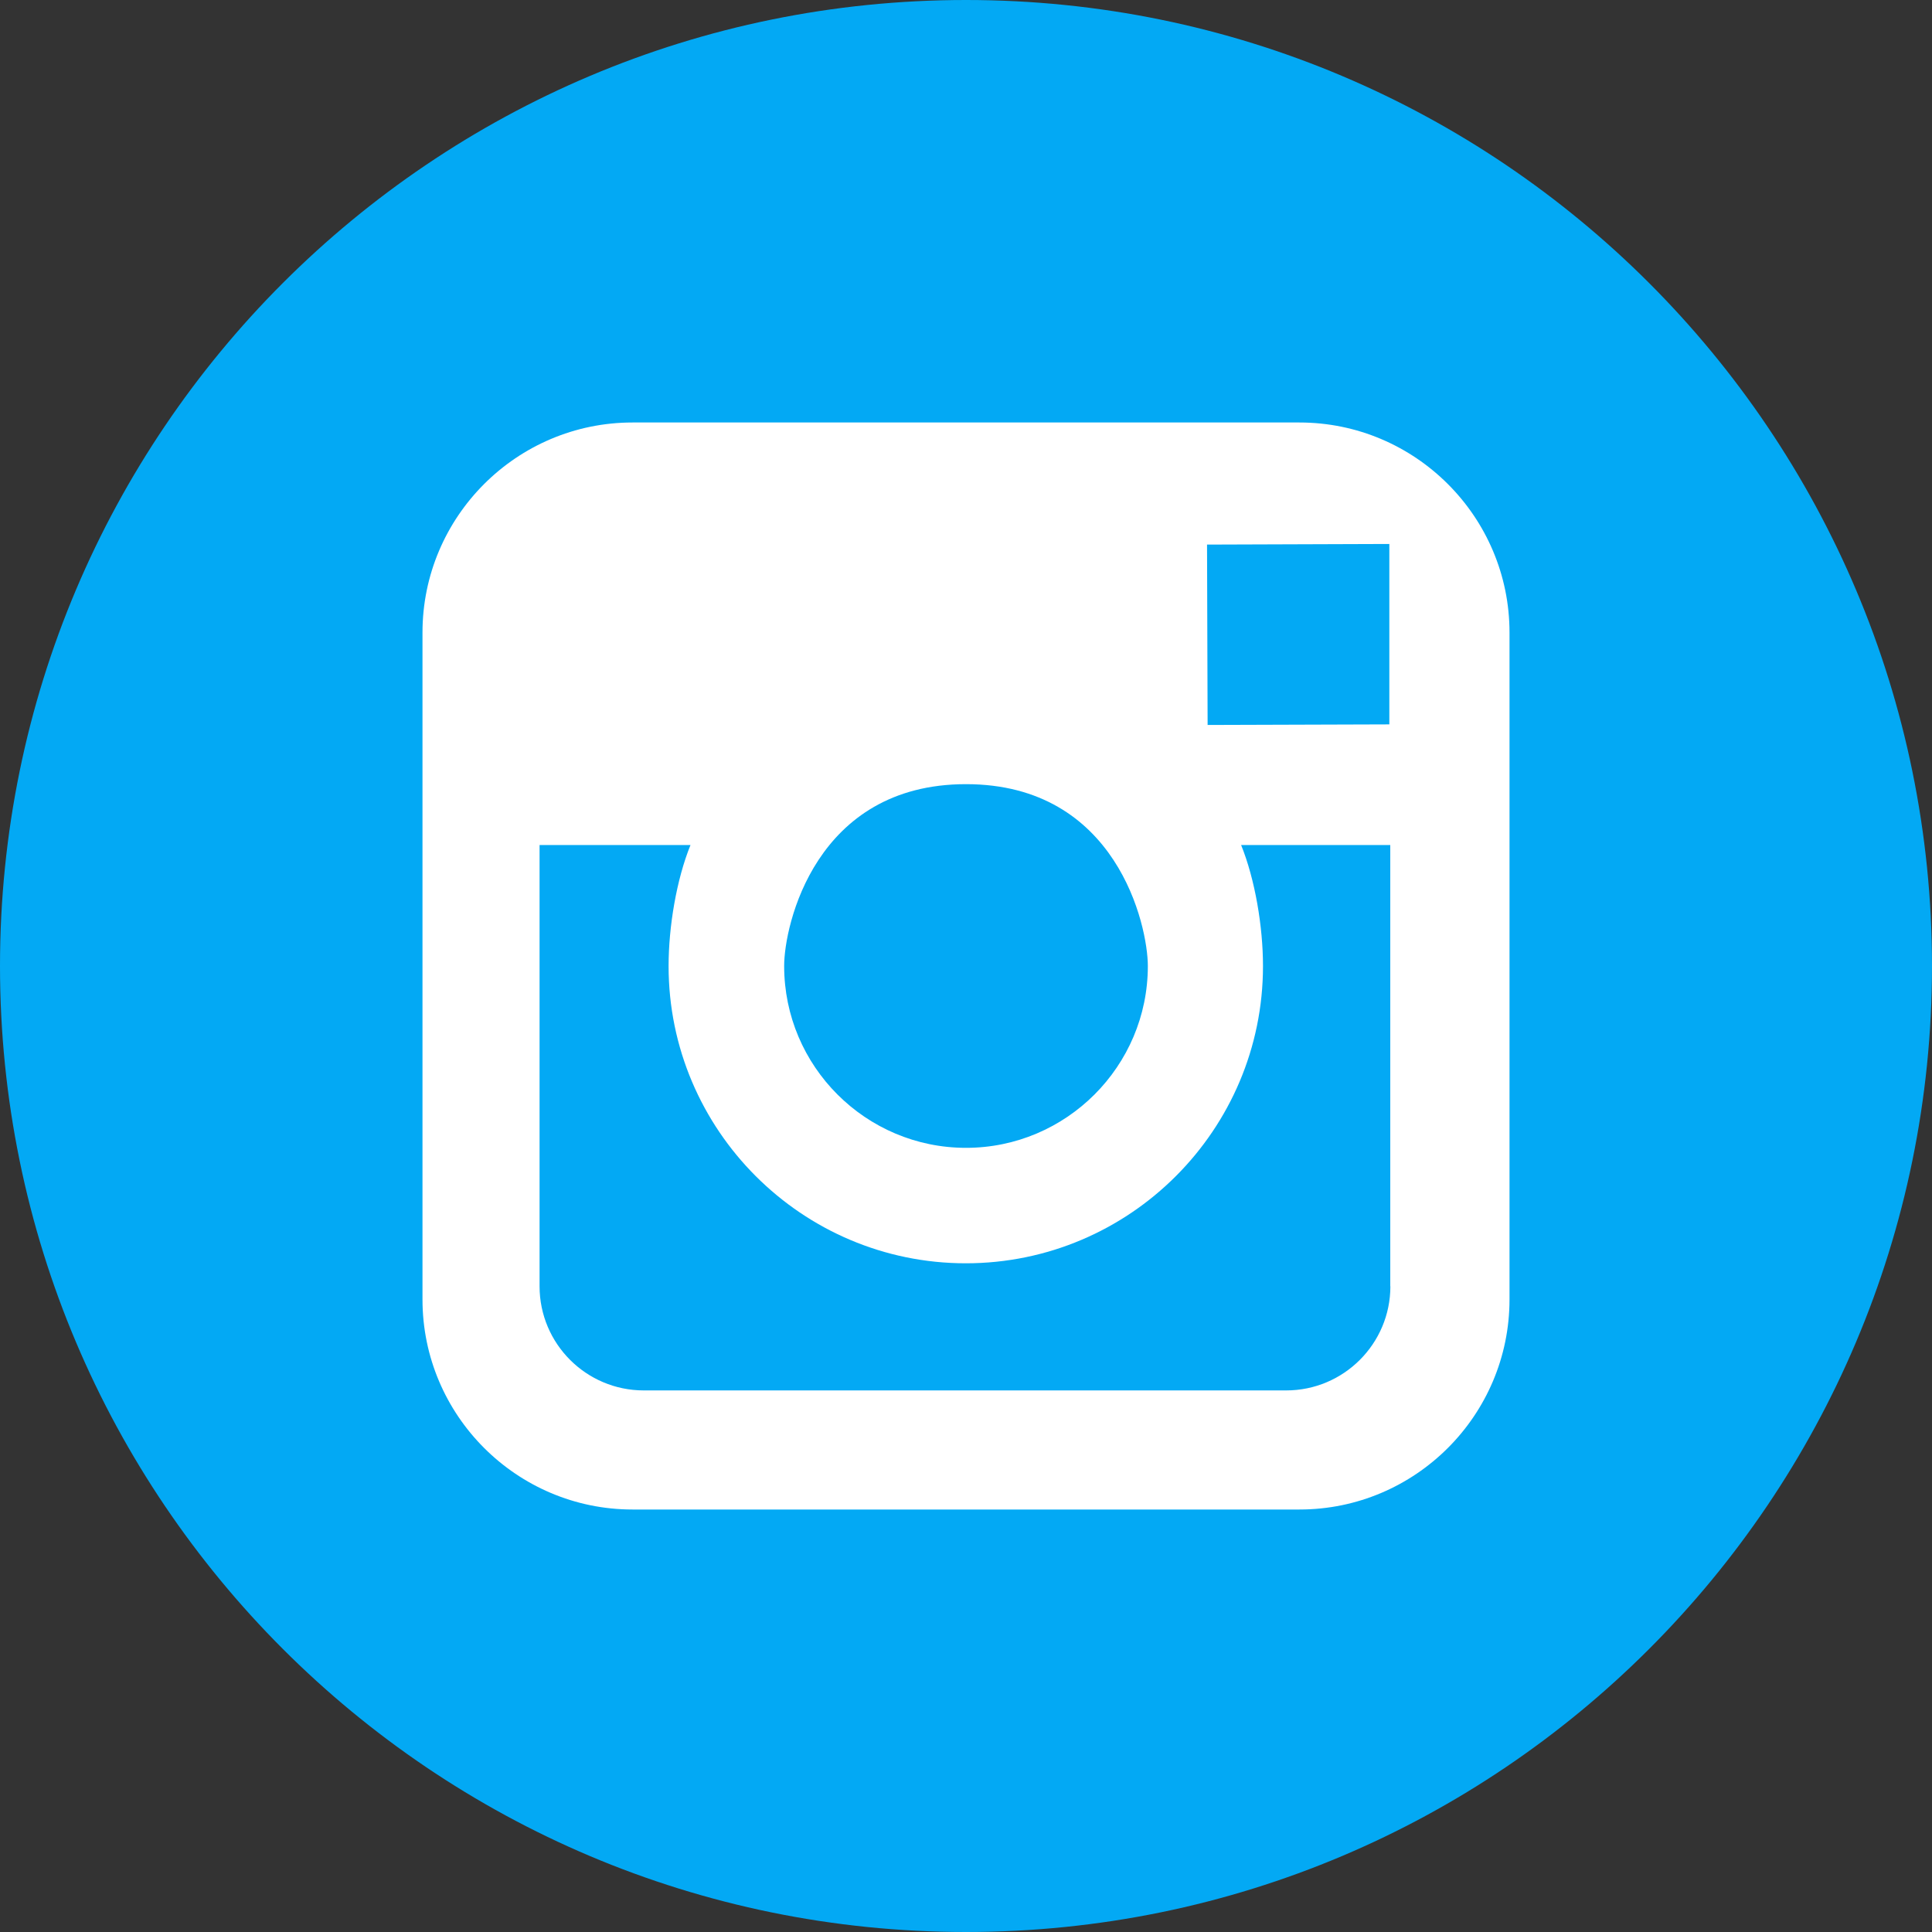
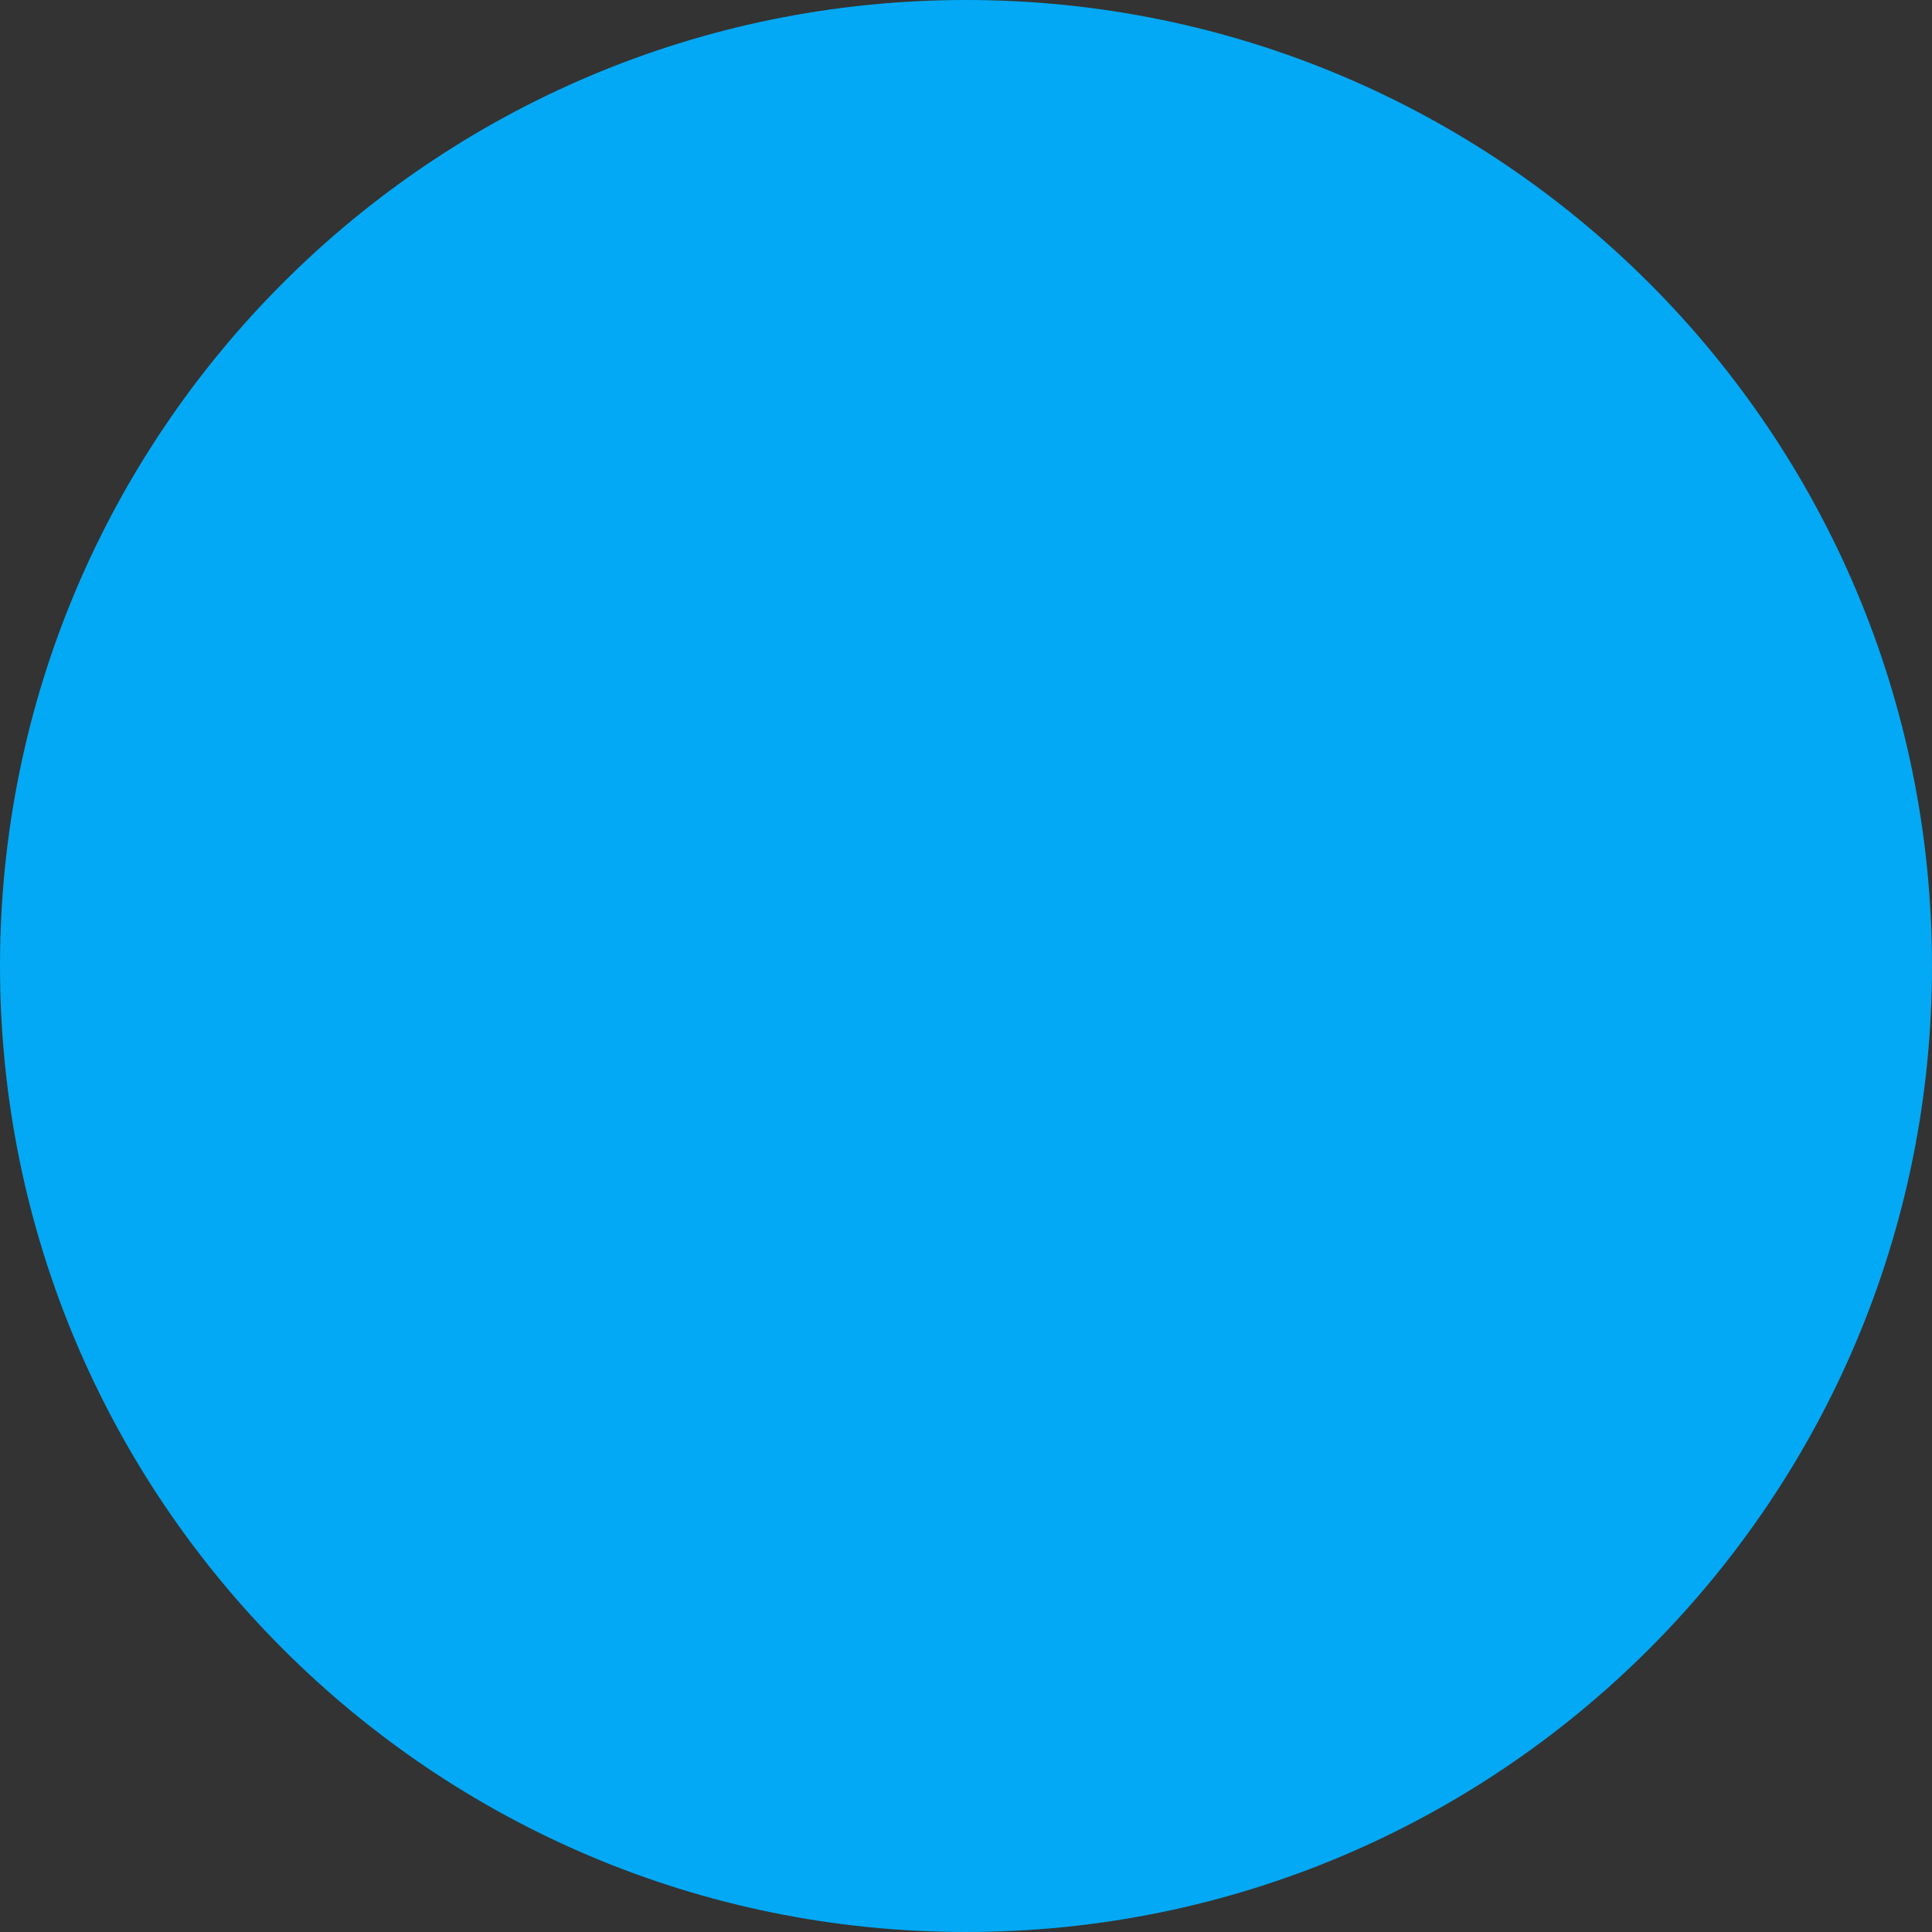
<svg xmlns="http://www.w3.org/2000/svg" width="50" height="50" viewBox="0 0 50 50" fill="none">
  <rect x="0" y="0" width="50" height="50" fill="#333333" stroke="none" />
  <path d="M25 0C38.806 0 50 11.194 50 25C50 38.806 38.806 50 25 50C11.194 50 0 38.806 0 25C0 11.194 11.192 0 25 0Z" fill="#03A9F4" />
-   <path d="M33.628 10.934H16.37C13.372 10.934 10.934 13.373 10.934 16.37V33.63C10.934 36.628 13.373 39.066 16.37 39.066H33.63C36.628 39.066 39.066 36.627 39.066 33.63V16.37C39.066 13.373 36.627 10.934 33.628 10.934ZM35.341 14.08L35.956 14.078V18.747L31.253 18.762L31.238 14.094C31.238 14.094 35.341 14.08 35.341 14.08ZM25 20.294C28.902 20.294 29.706 23.956 29.706 25.001C29.706 27.594 27.594 29.706 25 29.706C22.405 29.706 20.294 27.594 20.294 25.001C20.292 23.956 21.099 20.294 25 20.294ZM35.983 33.289C35.983 34.775 34.775 35.984 33.286 35.984H16.661C15.173 35.984 13.964 34.777 13.964 33.289V21.869H17.87C17.508 22.761 17.303 23.98 17.303 25.002C17.303 29.242 20.753 32.694 24.995 32.694C29.238 32.694 32.686 29.242 32.686 25.002C32.686 23.98 32.481 22.761 32.12 21.869H35.98V33.289H35.983Z" fill="white" />
</svg>